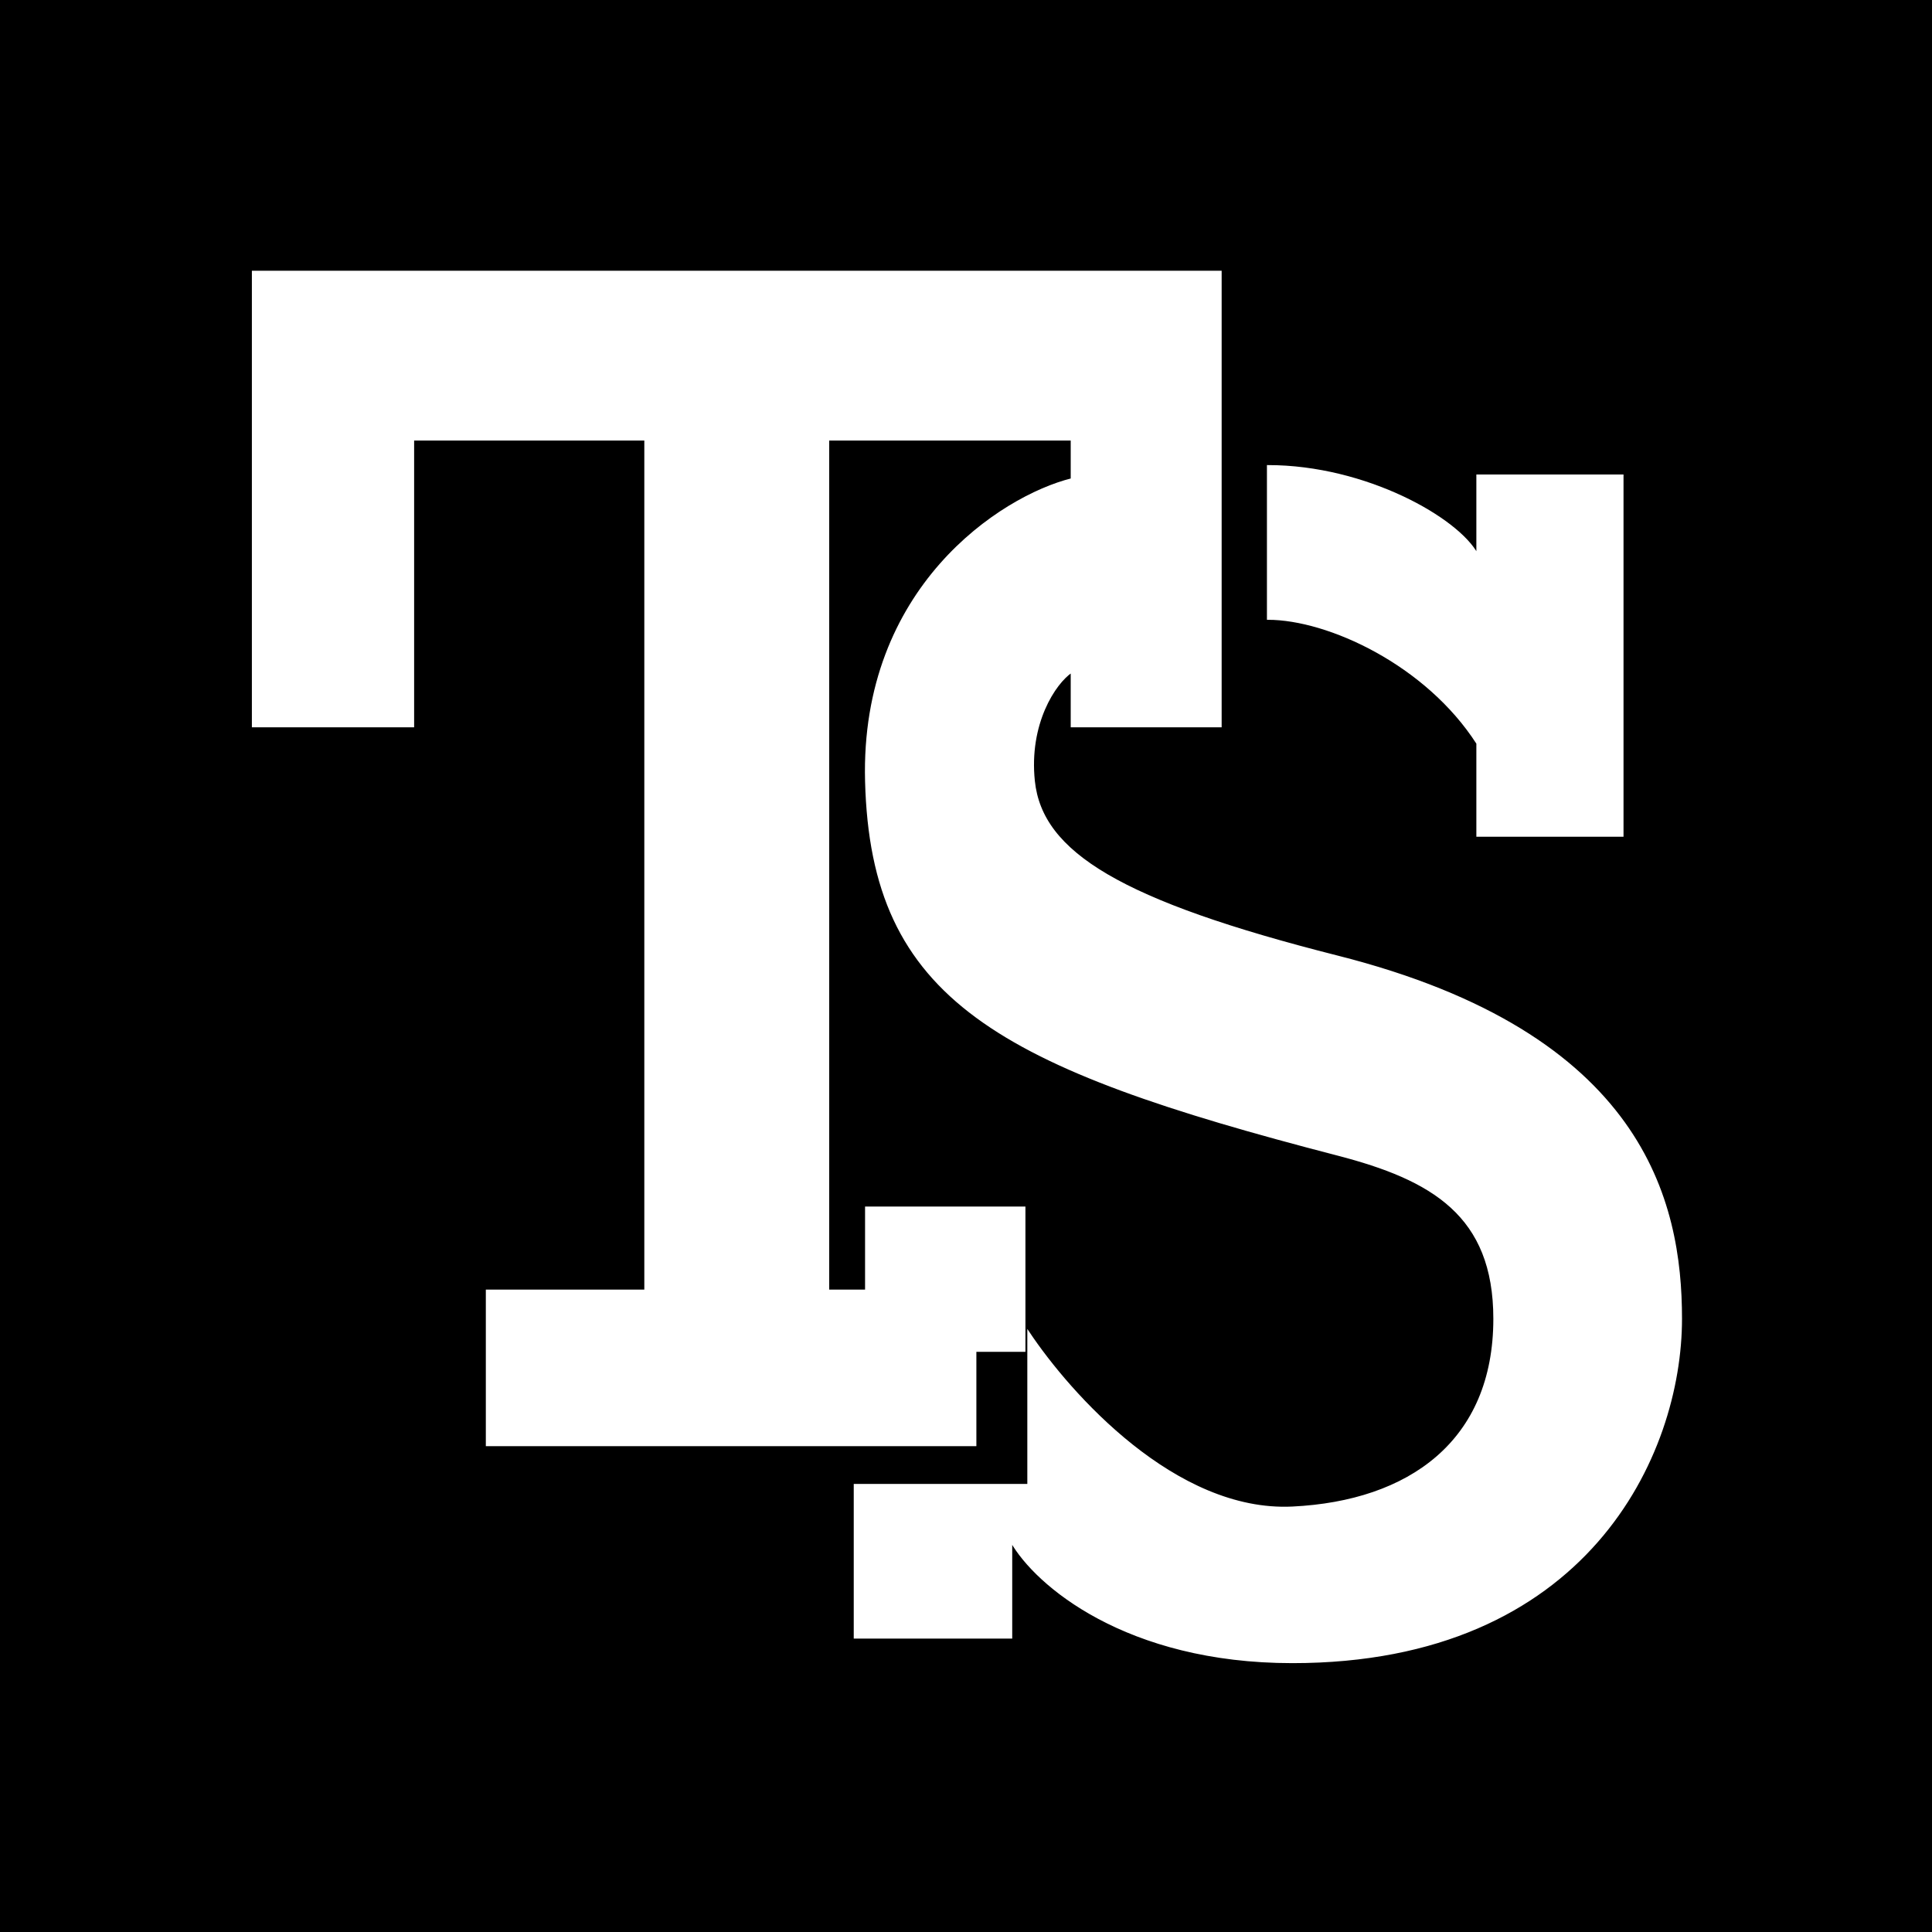
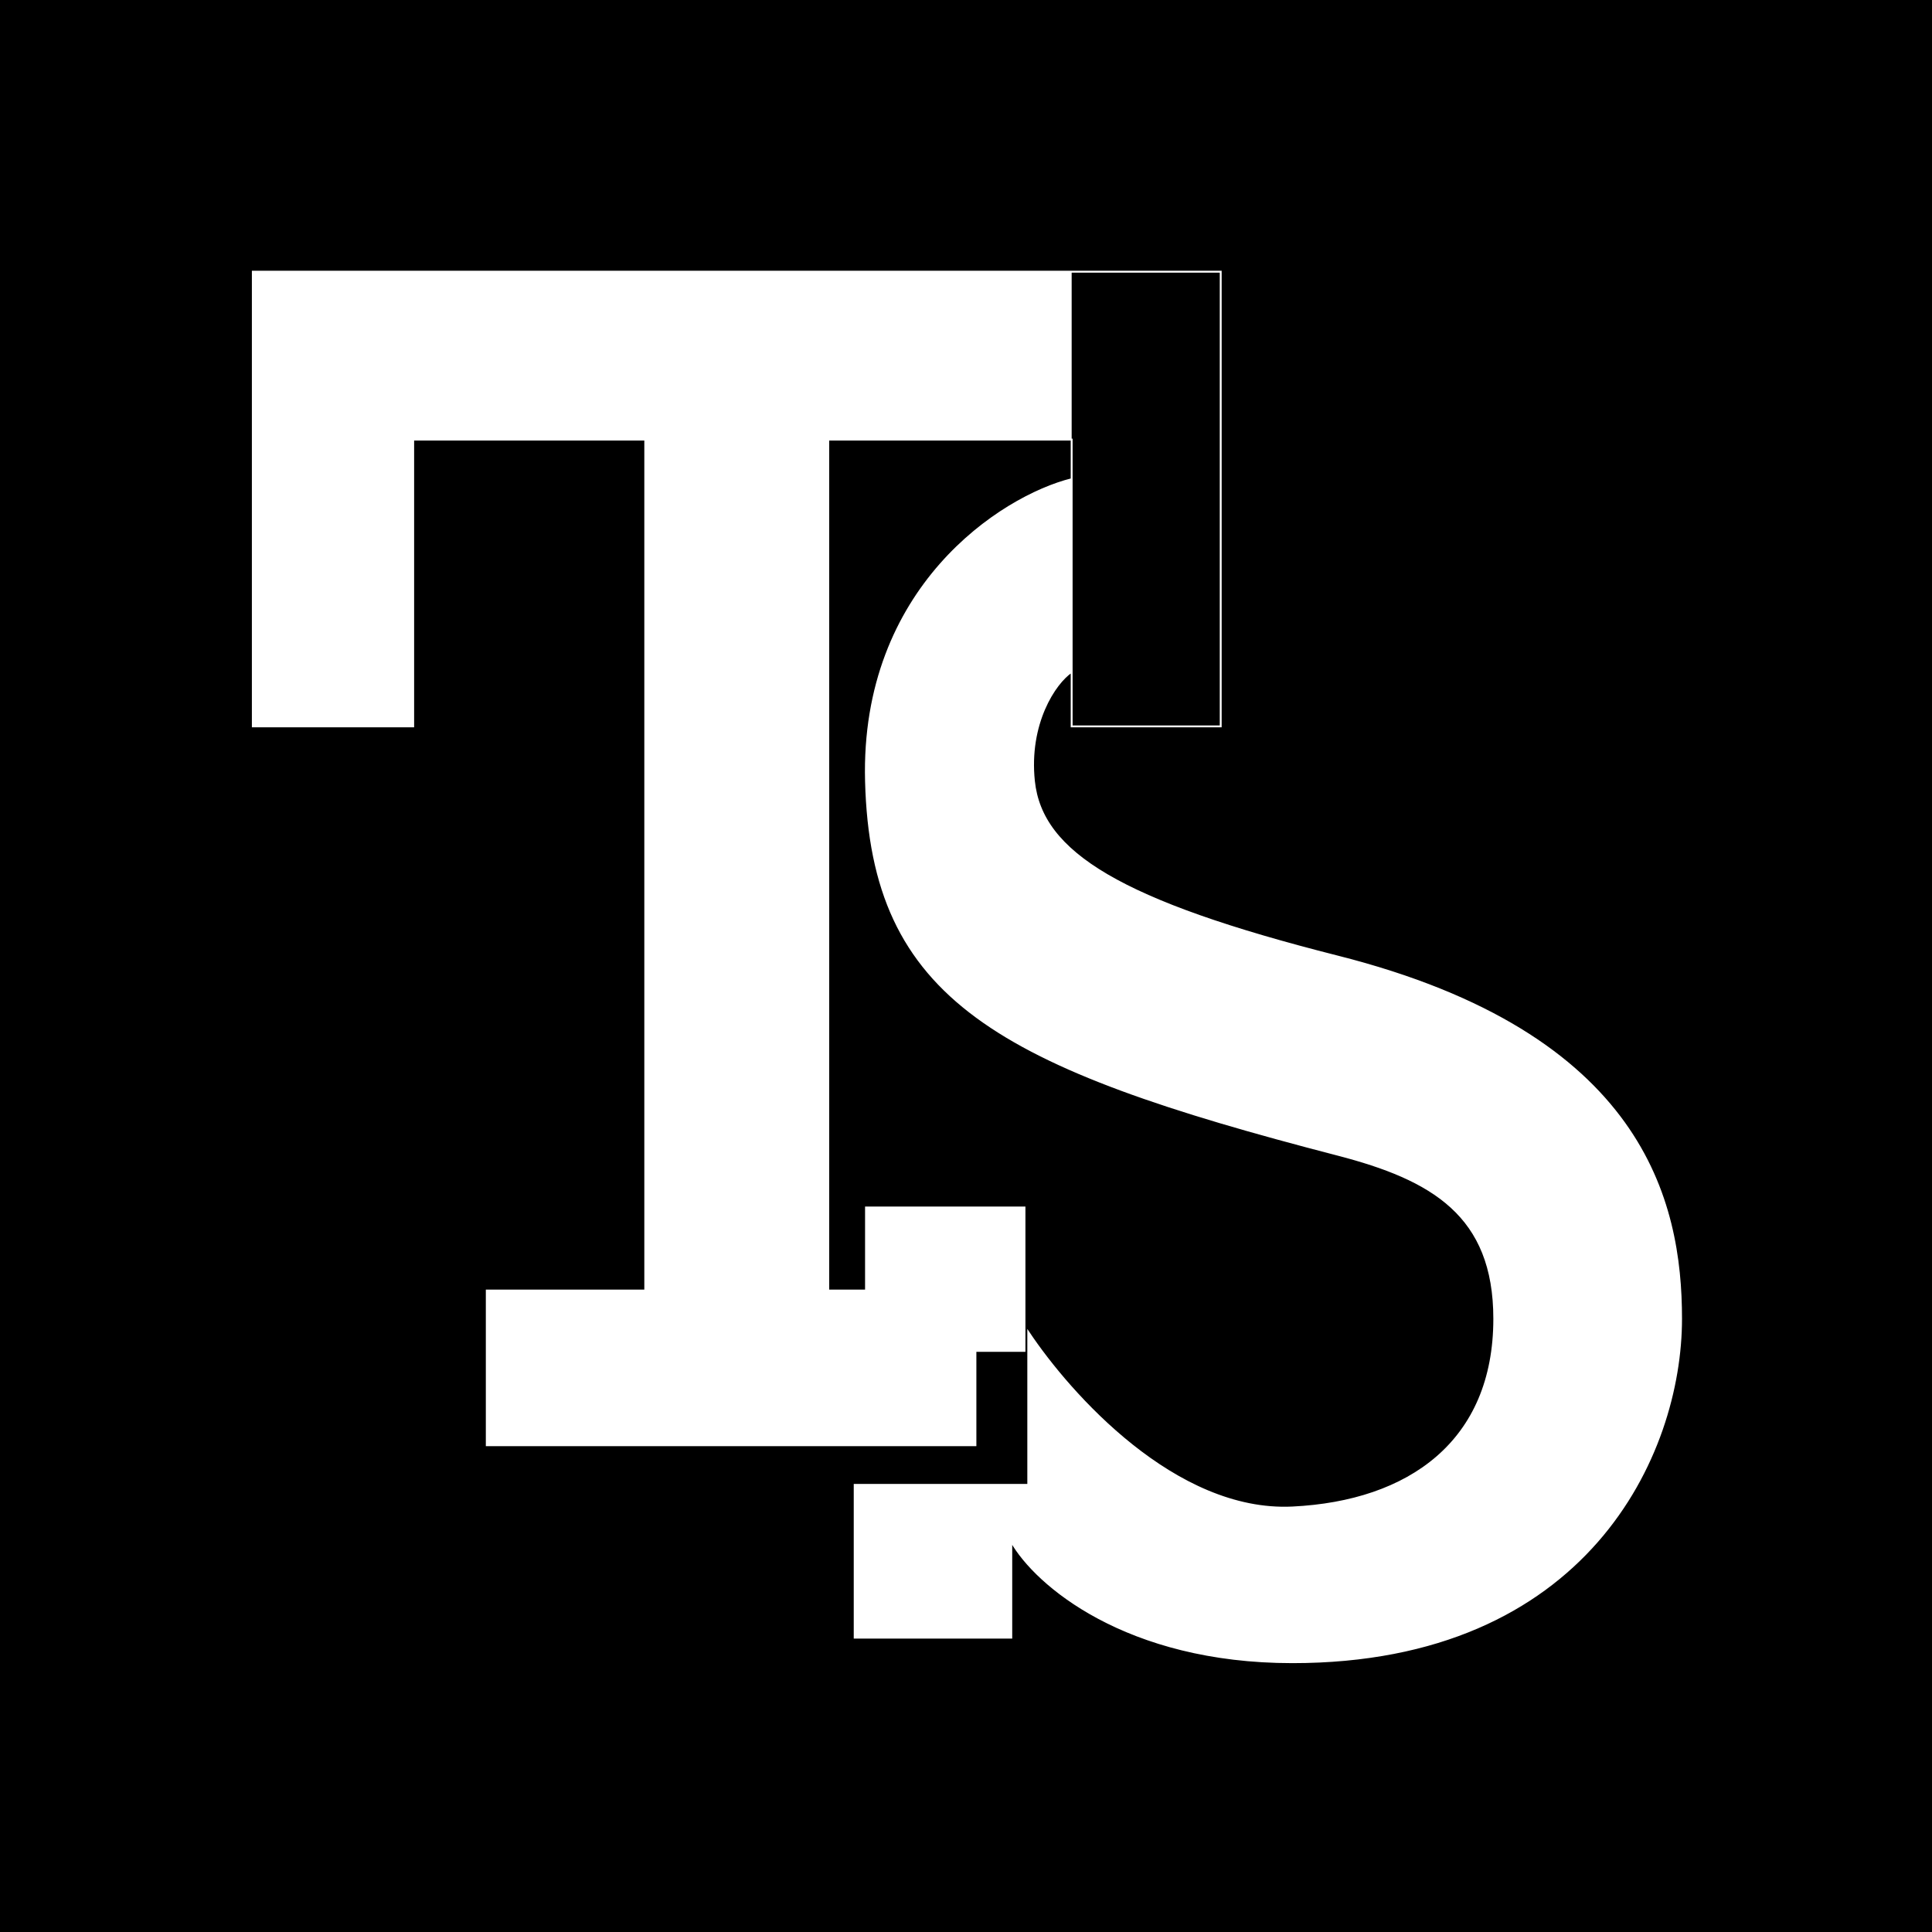
<svg xmlns="http://www.w3.org/2000/svg" width="1024" height="1024" viewBox="0 0 1024 1024" fill="none">
  <rect width="1024" height="1024" fill="black" />
-   <path d="M219 385H134V144H647V385H568V356C559 362 544.8 383.6 548 414C552 452 593.755 477.833 709 507C871 548 891 636.871 891 699C891 771 841 881 685 881C597 881 549 840 536 817V868H453V787H545V706C567 739 623 802 685 799C747 796 792 764 792 699C792 644 759 624.963 709 612C529 565.333 462 530 459 414C456.353 311.634 530.667 263.333 568 254V233H439V684H459V640H543V716H517V766H258V684H342V233H219V385Z" fill="white" />
+   <path d="M219 385H134V144H647H568V356C559 362 544.8 383.6 548 414C552 452 593.755 477.833 709 507C871 548 891 636.871 891 699C891 771 841 881 685 881C597 881 549 840 536 817V868H453V787H545V706C567 739 623 802 685 799C747 796 792 764 792 699C792 644 759 624.963 709 612C529 565.333 462 530 459 414C456.353 311.634 530.667 263.333 568 254V233H439V684H459V640H543V716H517V766H258V684H342V233H219V385Z" fill="white" />
  <path d="M568 254V233H439V684H459V640H543V716H517V766H258V684H342V233H219V385H134V144H647V385H568V356M568 254C530.667 263.333 456.353 311.634 459 414C462 530 529 565.333 709 612C759 624.963 792 644 792 699C792 764 747 796 685 799C623 802 567 739 545 706V787H453V868H536V817C549 840 597 881 685 881C841 881 891 771 891 699C891 636.871 871 548 709 507C593.755 477.833 552 452 548 414C544.8 383.6 559 362 568 356M568 254V356" stroke="white" />
-   <path d="M860 443H783V394C756 352 704 328 672 328V247C724 247 773 275 783 294V252H860V443Z" fill="white" stroke="white" />
</svg>